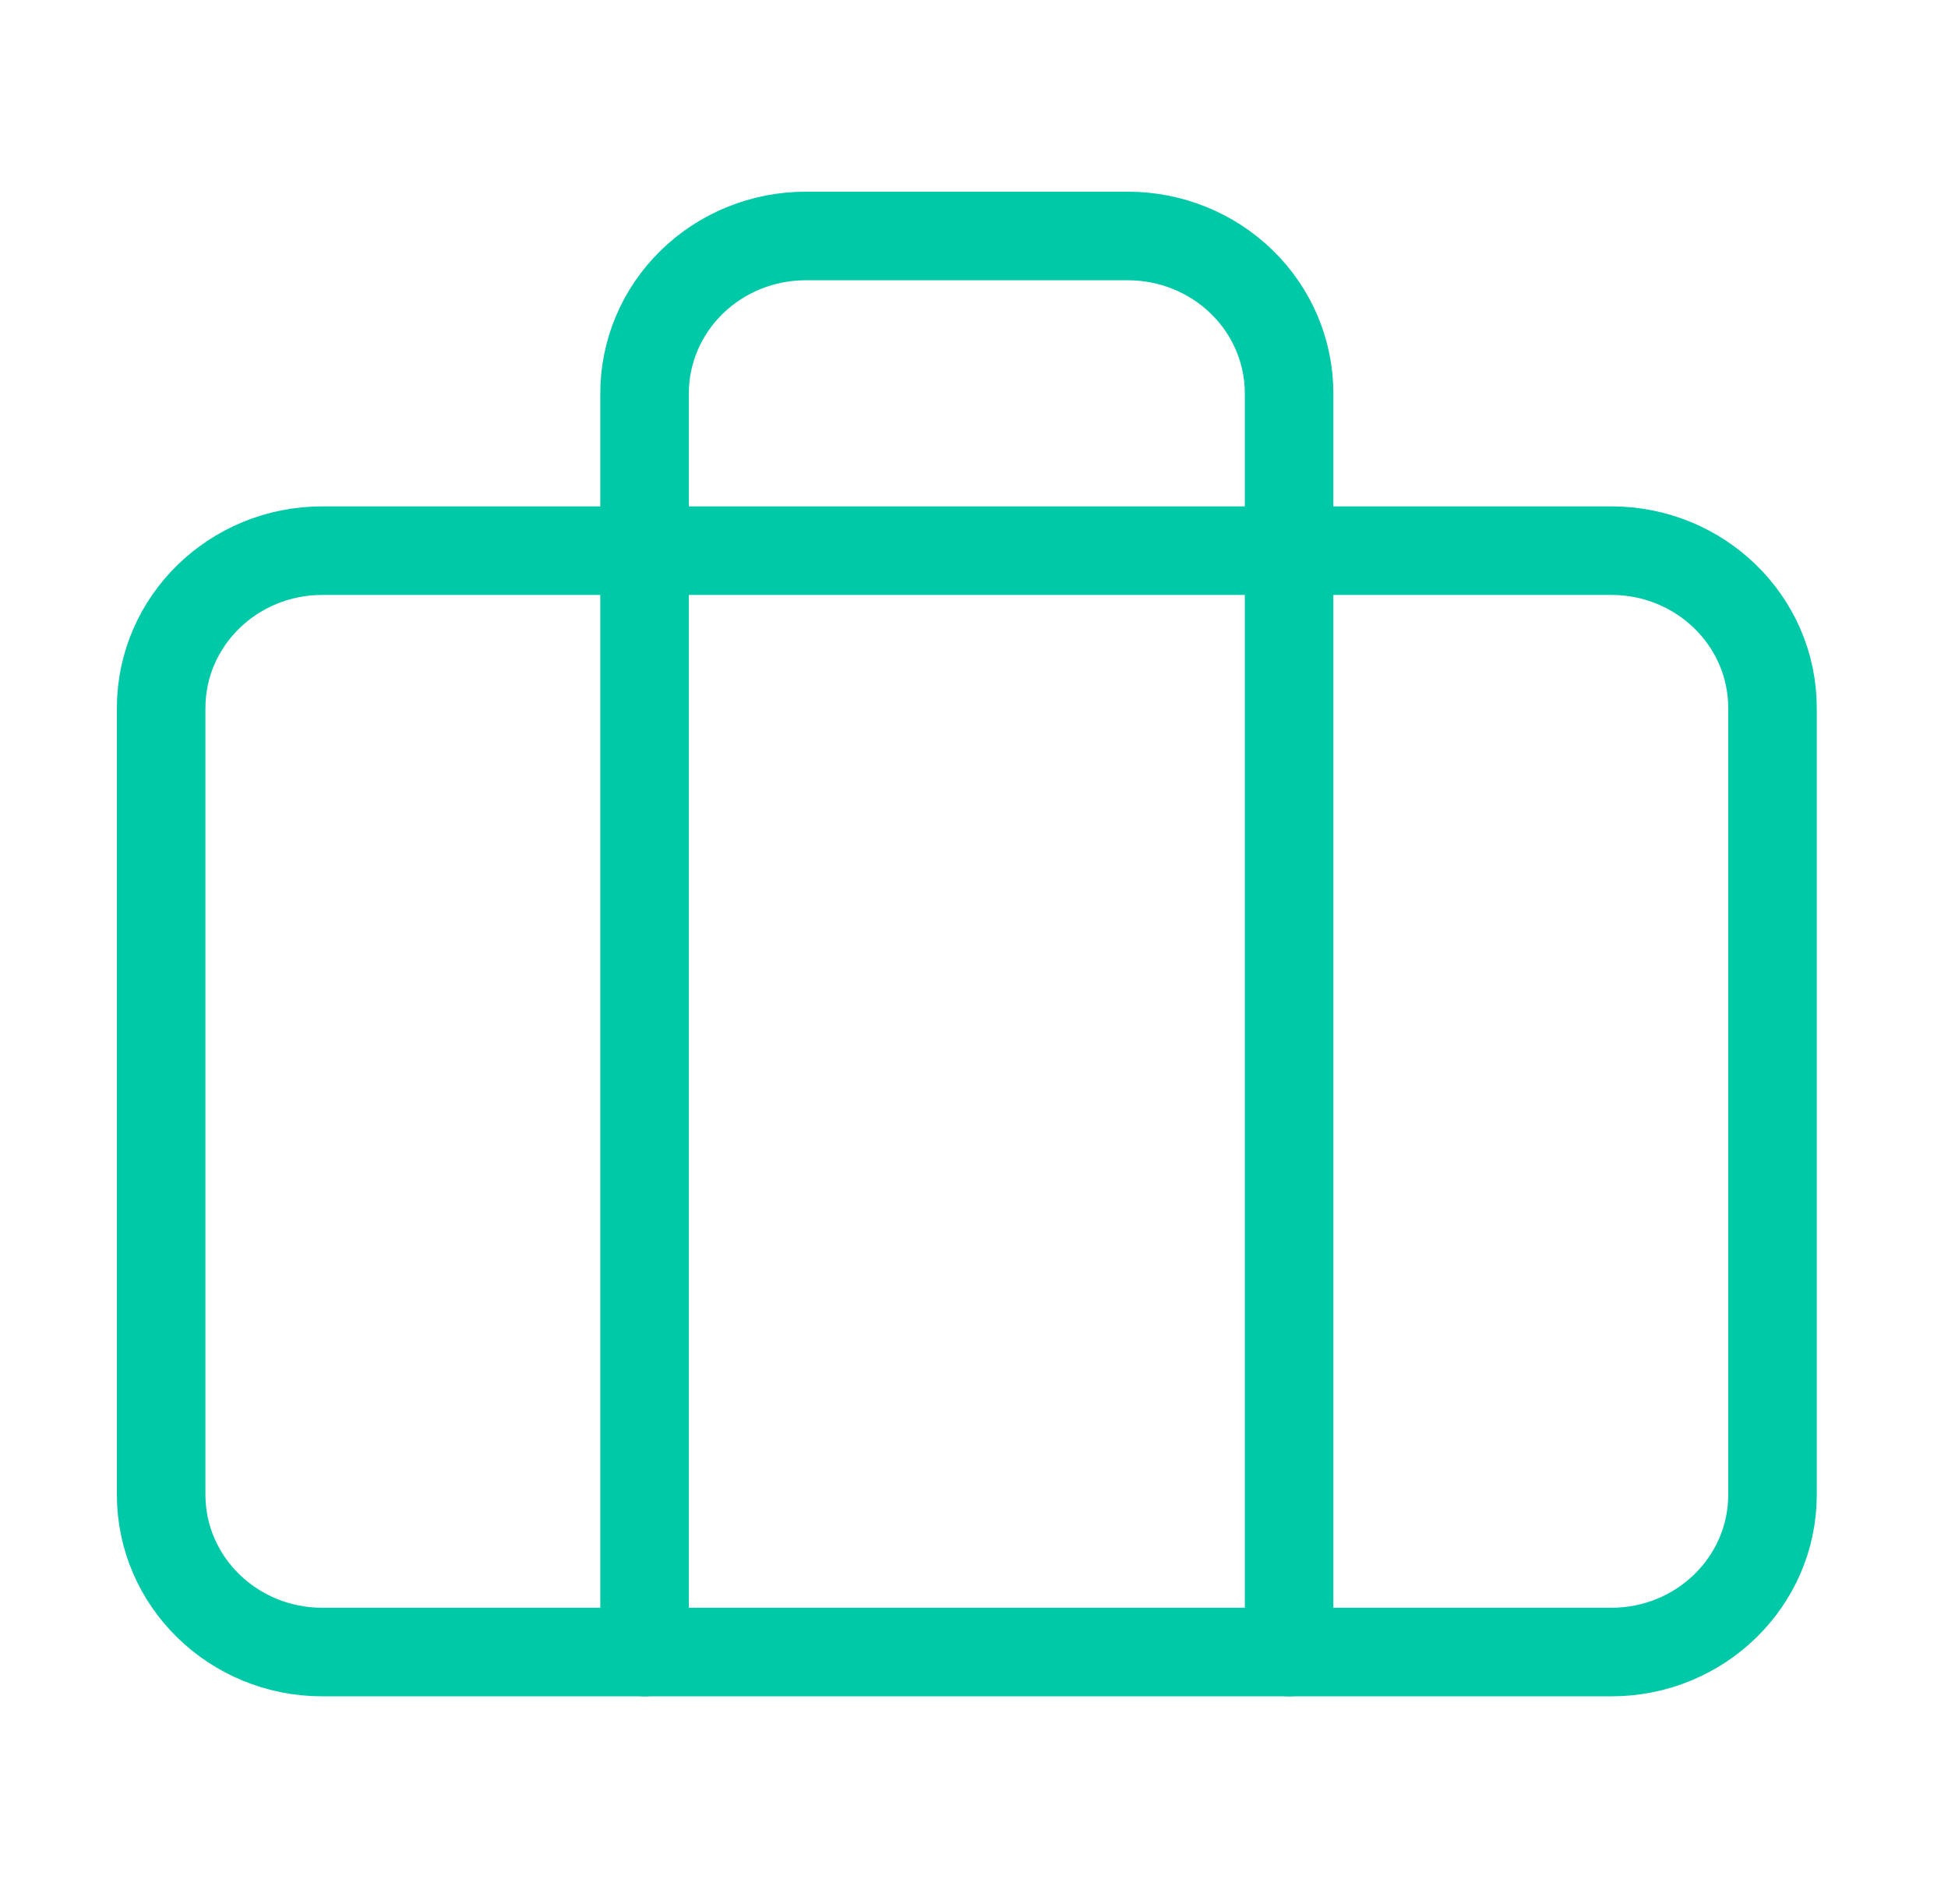
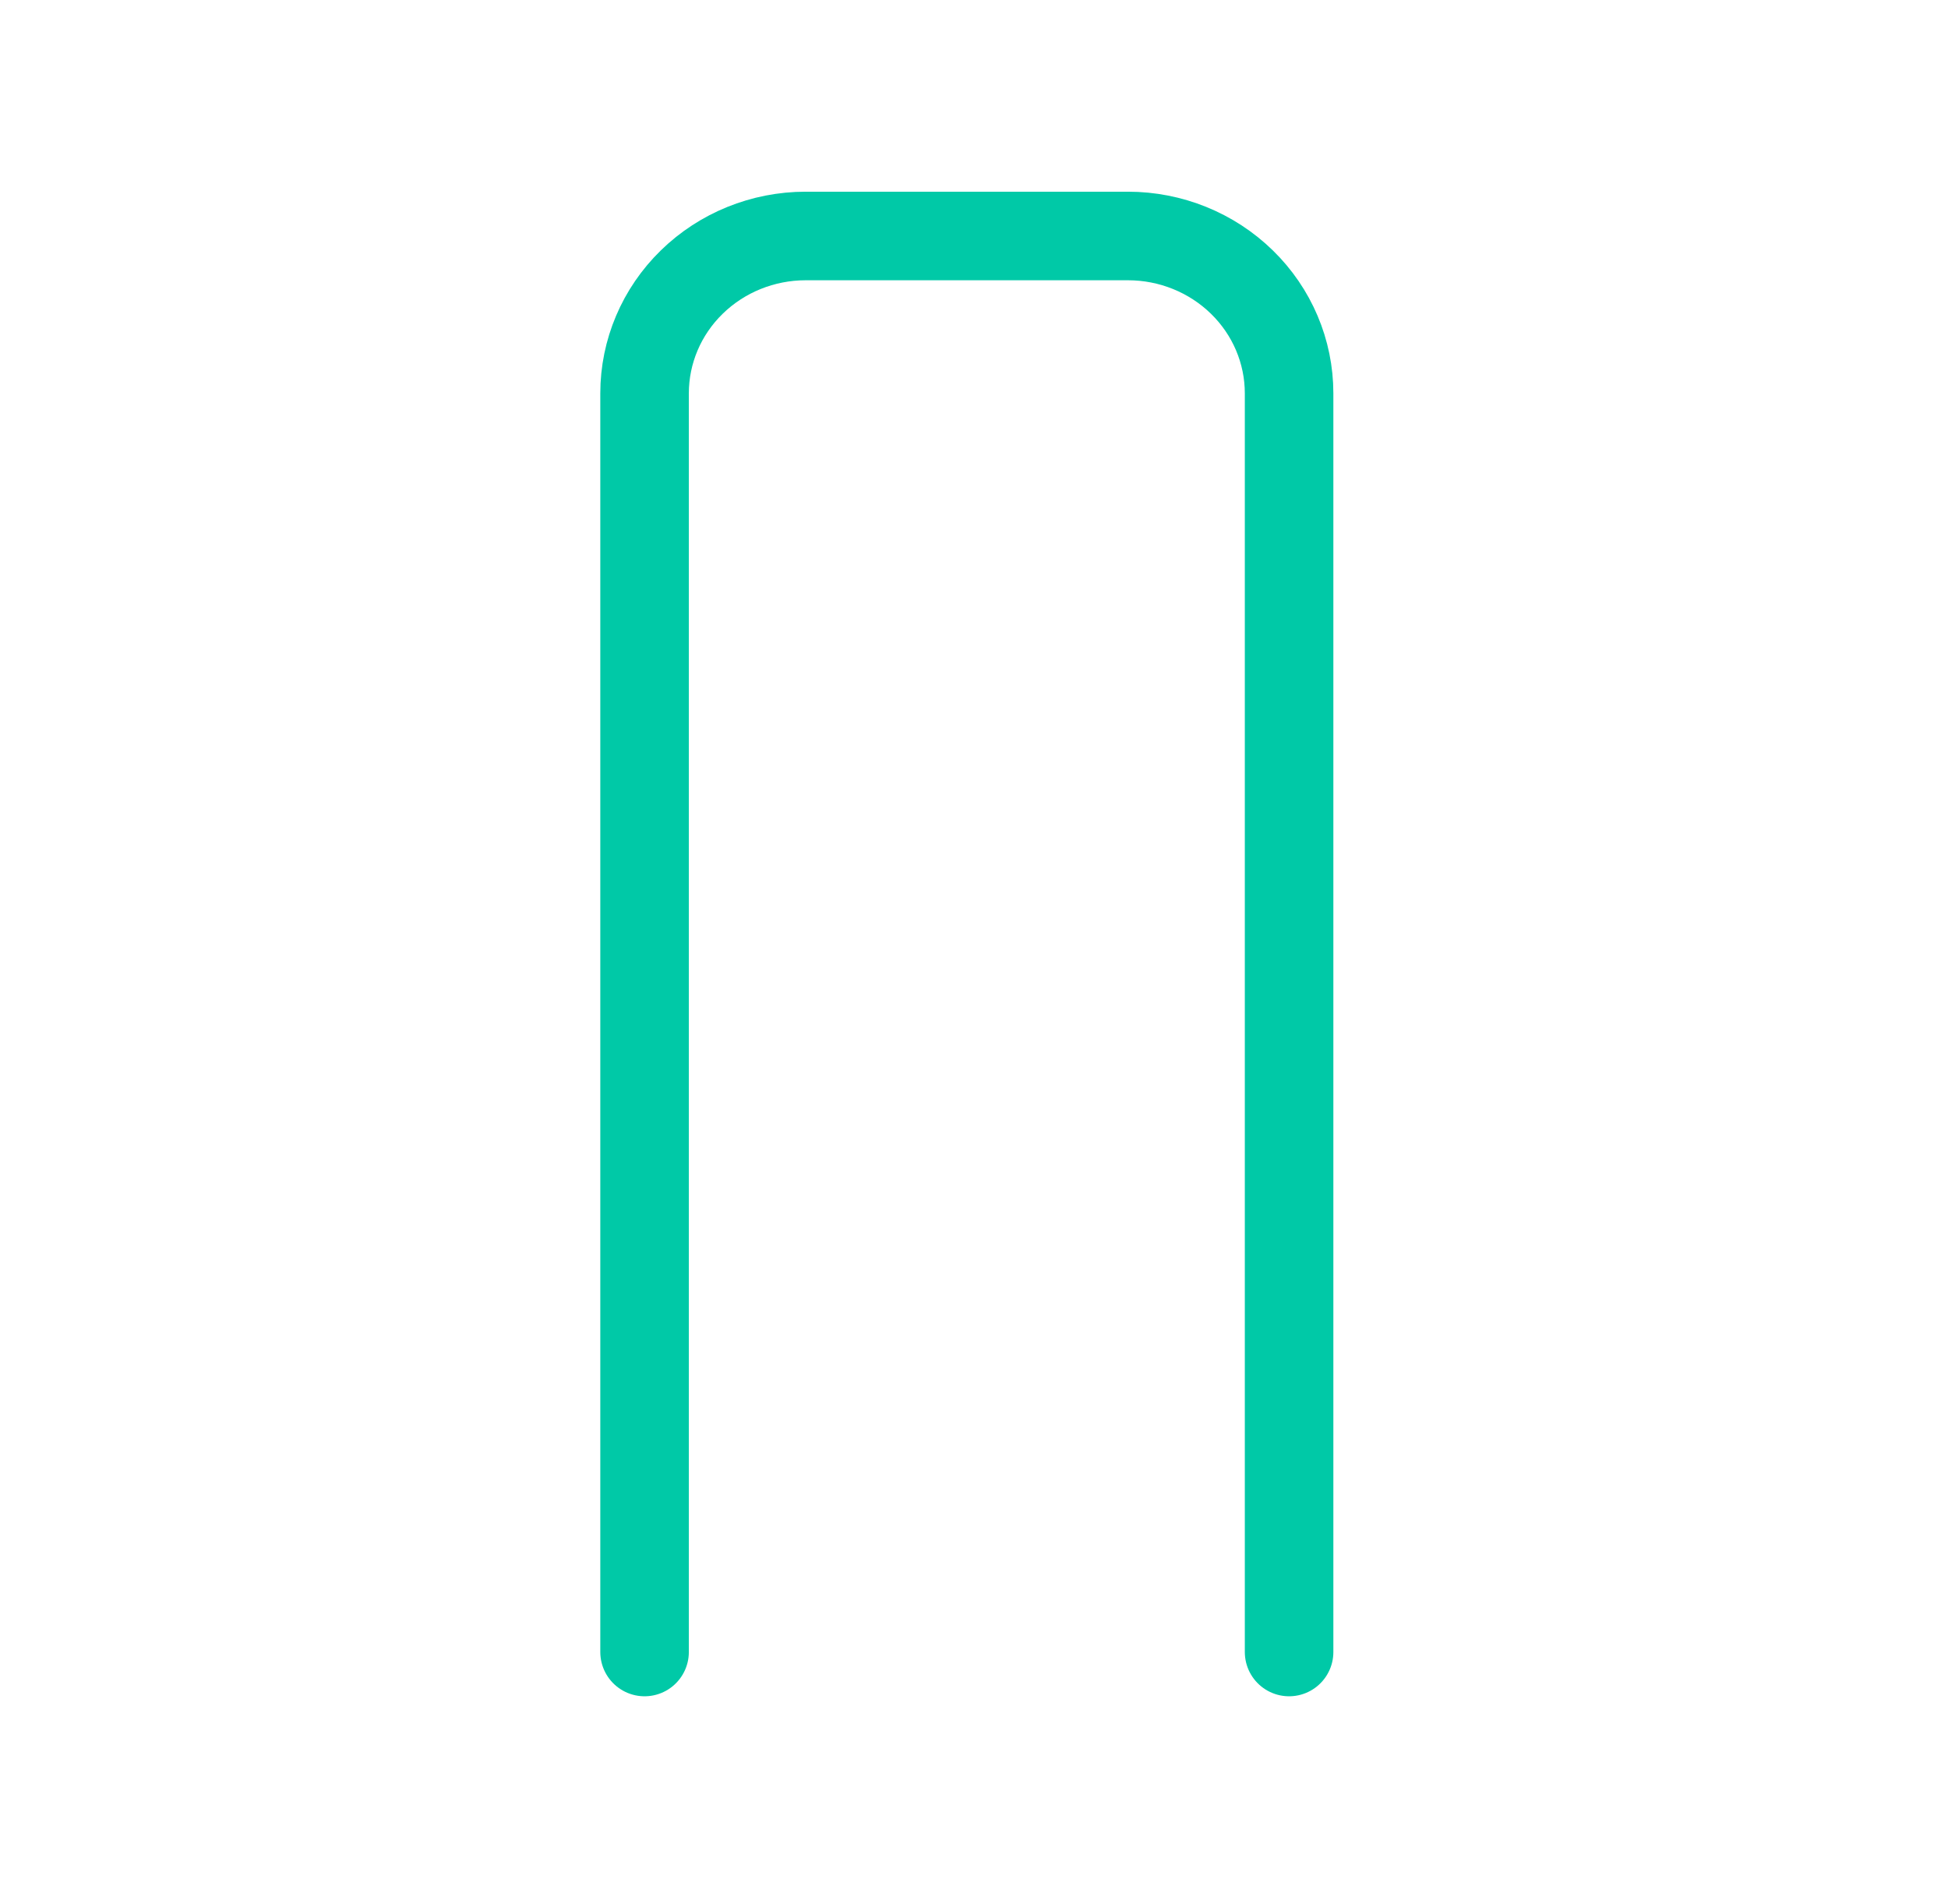
<svg xmlns="http://www.w3.org/2000/svg" width="44" height="43" viewBox="0 0 44 43" fill="none">
-   <path d="M36.397 12.435H7.279C5.269 12.435 3.64 14.026 3.64 15.989V33.754C3.64 35.716 5.269 37.307 7.279 37.307H36.397C38.407 37.307 40.036 35.716 40.036 33.754V15.989C40.036 14.026 38.407 12.435 36.397 12.435Z" stroke="#00C9A7" stroke-width="2" stroke-linecap="round" stroke-linejoin="round" />
  <path d="M29.117 37.306V8.882C29.117 7.94 28.734 7.036 28.051 6.37C27.369 5.704 26.443 5.329 25.478 5.329H18.198C17.233 5.329 16.307 5.704 15.625 6.37C14.942 7.036 14.559 7.94 14.559 8.882V37.306" stroke="#00C9A7" stroke-width="2" stroke-linecap="round" stroke-linejoin="round" />
</svg>